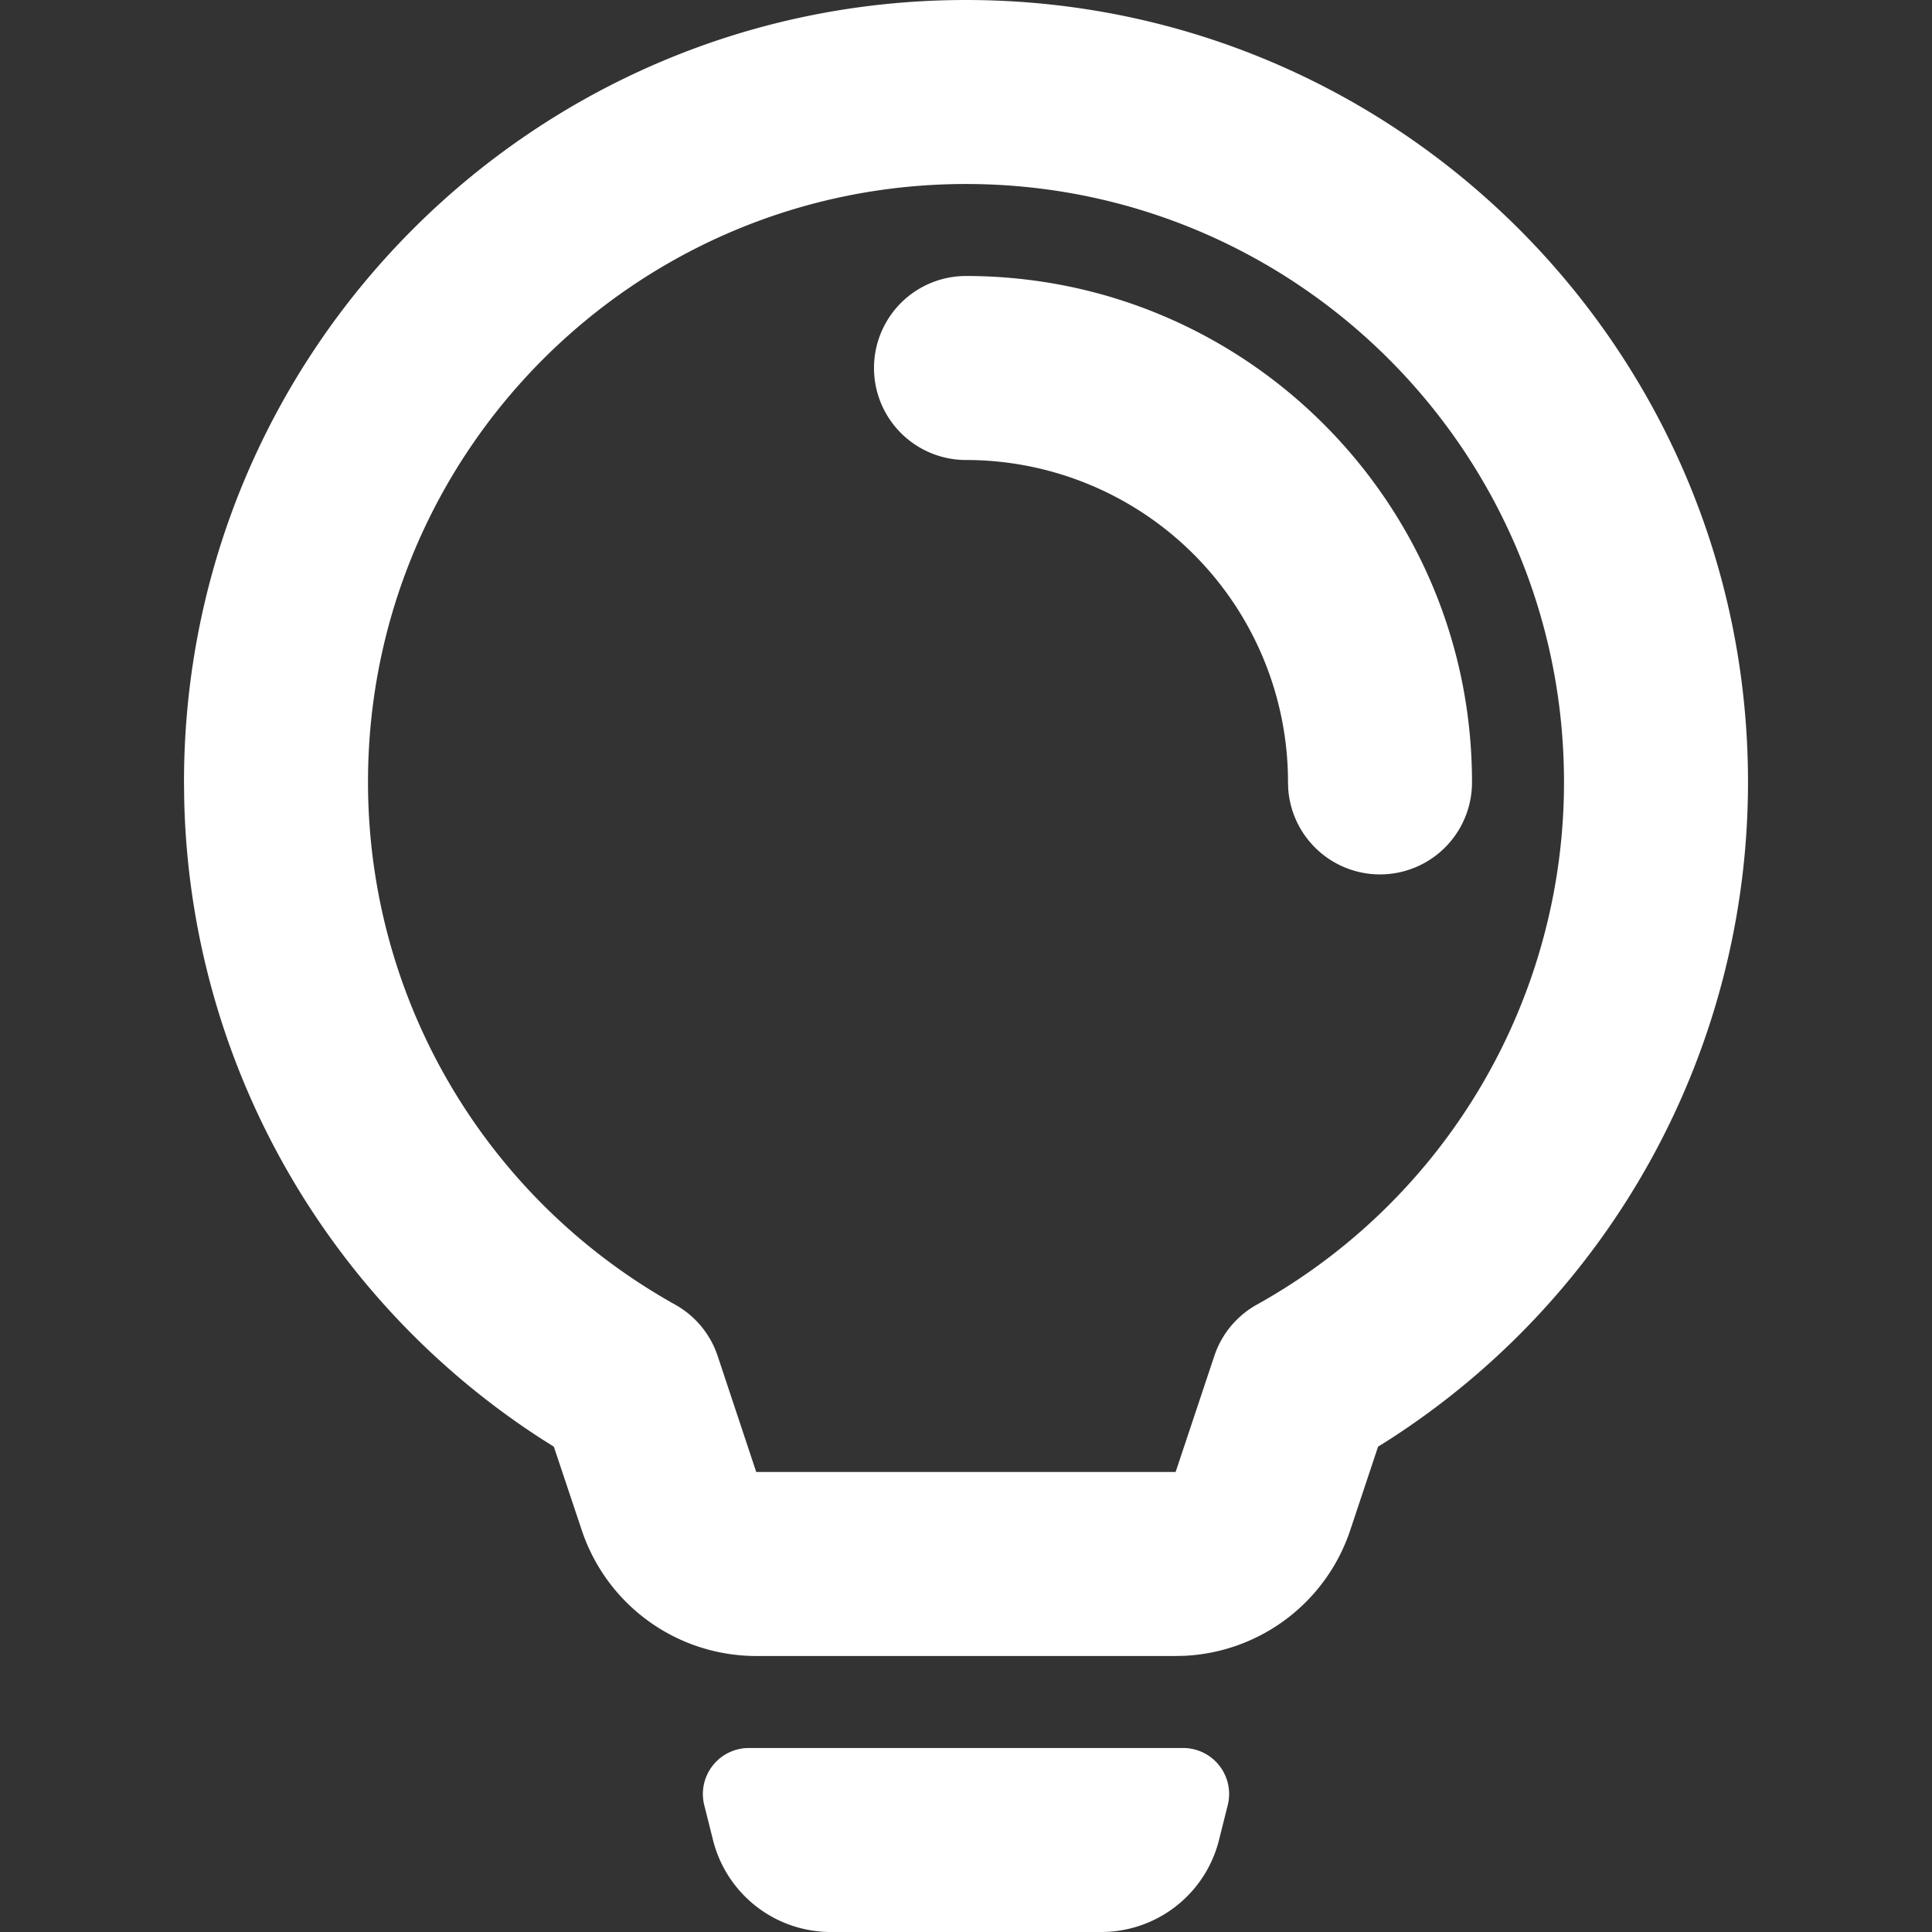
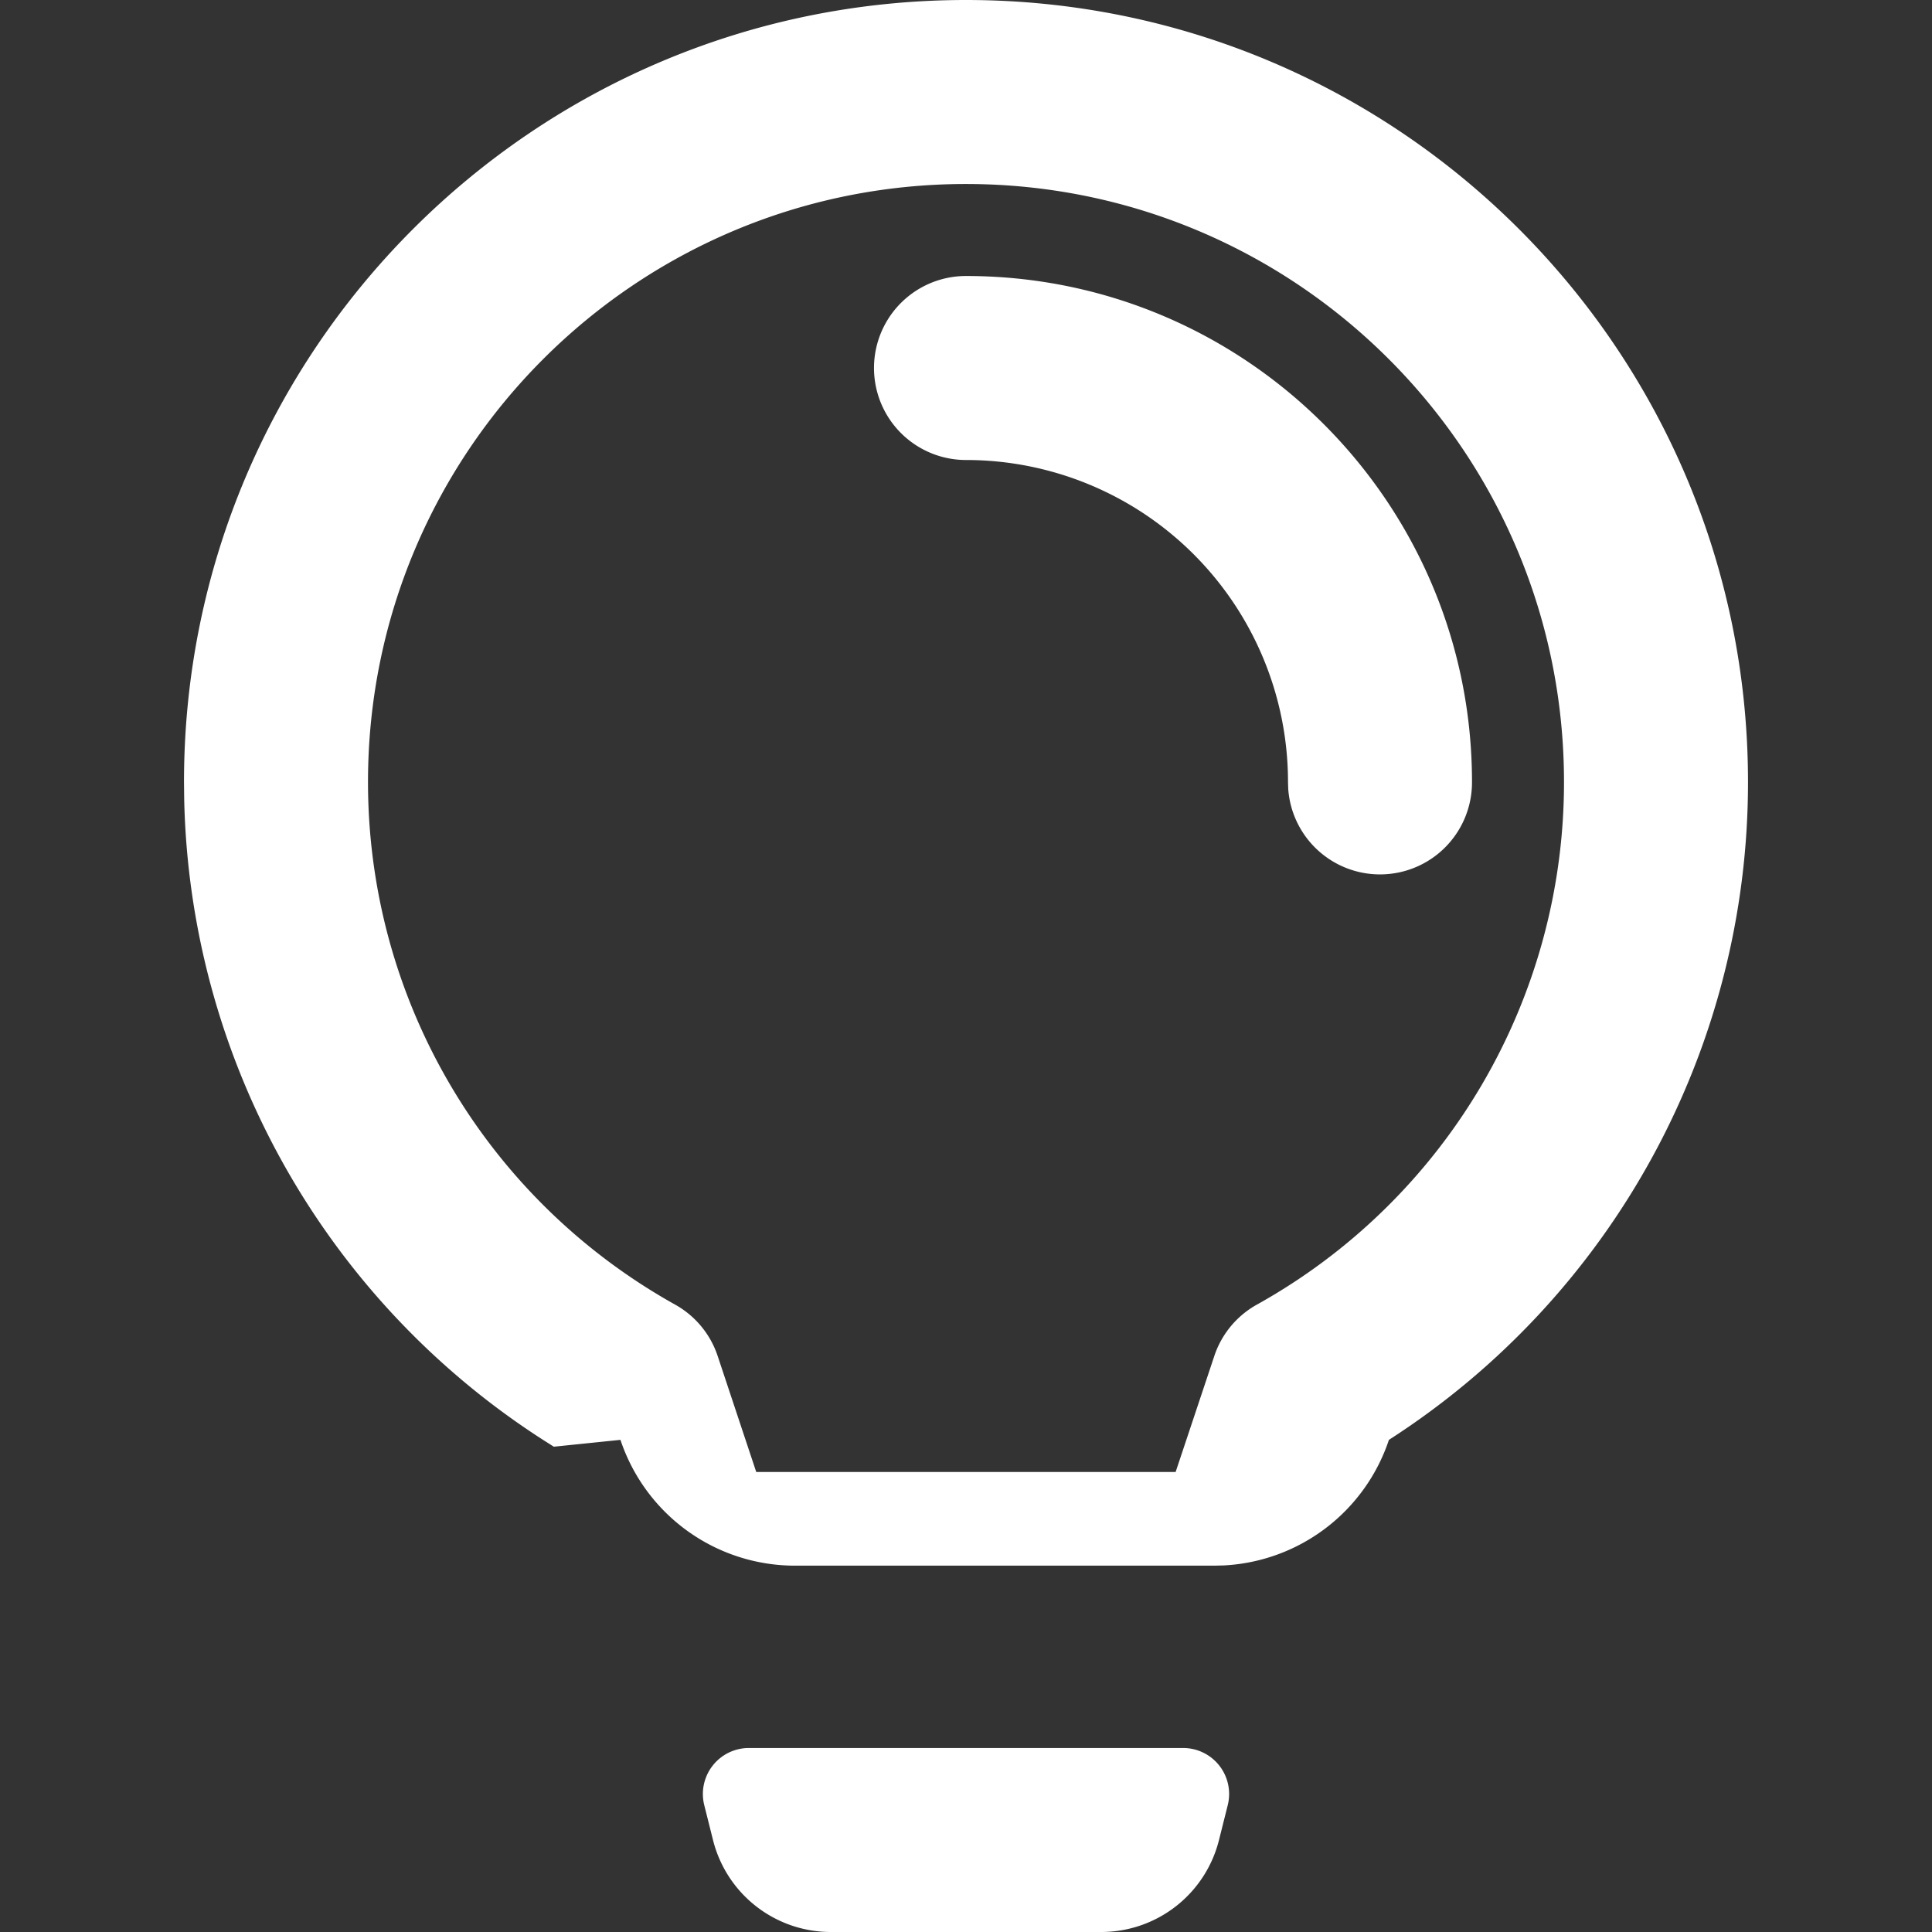
<svg xmlns="http://www.w3.org/2000/svg" t="1765167286984" class="icon" viewBox="0 0 1024 1024" version="1.1" p-id="6783" width="200" height="200">
  <rect x="0" y="0" width="1024" height="1024" fill="#333333" stroke="none" />
-   <path d="M512 0c228.913 0 414.476 185.563 414.476 414.476a414.184 414.184 0 0 1-190.318 348.672l-5.754 3.608-14.75 44.276a97.524 97.524 0 0 1-87.503 66.56l-5.022 0.122h-222.257a97.524 97.524 0 0 1-92.526-66.682L293.547 766.781l-5.705-3.608A414.184 414.184 0 0 1 97.621 423.4L97.524 414.476C97.524 185.563 283.087 0 512 0z m0 97.524C336.945 97.524 195.048 239.421 195.048 414.476c0 116.248 63.074 221.379 162.816 277.016a48.762 48.762 0 0 1 22.504 27.185L400.823 780.19h222.281l20.529-61.562a48.762 48.762 0 0 1 22.504-27.136A316.806 316.806 0 0 0 828.952 414.476c0-175.055-141.897-316.952-316.952-316.952z m0 48.762c148.114 0 268.19 120.076 268.19 268.19a48.762 48.762 0 0 1-97.402 3.657L682.667 414.476a170.667 170.667 0 0 0-170.667-170.667 48.762 48.762 0 1 1 0-97.524z m-115.078 780.19h230.156a24.381 24.381 0 0 1 23.65 30.306L646.095 975.238a64.366 64.366 0 0 1-62.464 48.762h-143.262a64.366 64.366 0 0 1-62.464-48.762l-4.632-18.456A24.381 24.381 0 0 1 396.922 926.476z" fill="#ffffff" p-id="6784" />
+   <path d="M512 0c228.913 0 414.476 185.563 414.476 414.476a414.184 414.184 0 0 1-190.318 348.672a97.524 97.524 0 0 1-87.503 66.56l-5.022 0.122h-222.257a97.524 97.524 0 0 1-92.526-66.682L293.547 766.781l-5.705-3.608A414.184 414.184 0 0 1 97.621 423.4L97.524 414.476C97.524 185.563 283.087 0 512 0z m0 97.524C336.945 97.524 195.048 239.421 195.048 414.476c0 116.248 63.074 221.379 162.816 277.016a48.762 48.762 0 0 1 22.504 27.185L400.823 780.19h222.281l20.529-61.562a48.762 48.762 0 0 1 22.504-27.136A316.806 316.806 0 0 0 828.952 414.476c0-175.055-141.897-316.952-316.952-316.952z m0 48.762c148.114 0 268.19 120.076 268.19 268.19a48.762 48.762 0 0 1-97.402 3.657L682.667 414.476a170.667 170.667 0 0 0-170.667-170.667 48.762 48.762 0 1 1 0-97.524z m-115.078 780.19h230.156a24.381 24.381 0 0 1 23.65 30.306L646.095 975.238a64.366 64.366 0 0 1-62.464 48.762h-143.262a64.366 64.366 0 0 1-62.464-48.762l-4.632-18.456A24.381 24.381 0 0 1 396.922 926.476z" fill="#ffffff" p-id="6784" />
</svg>